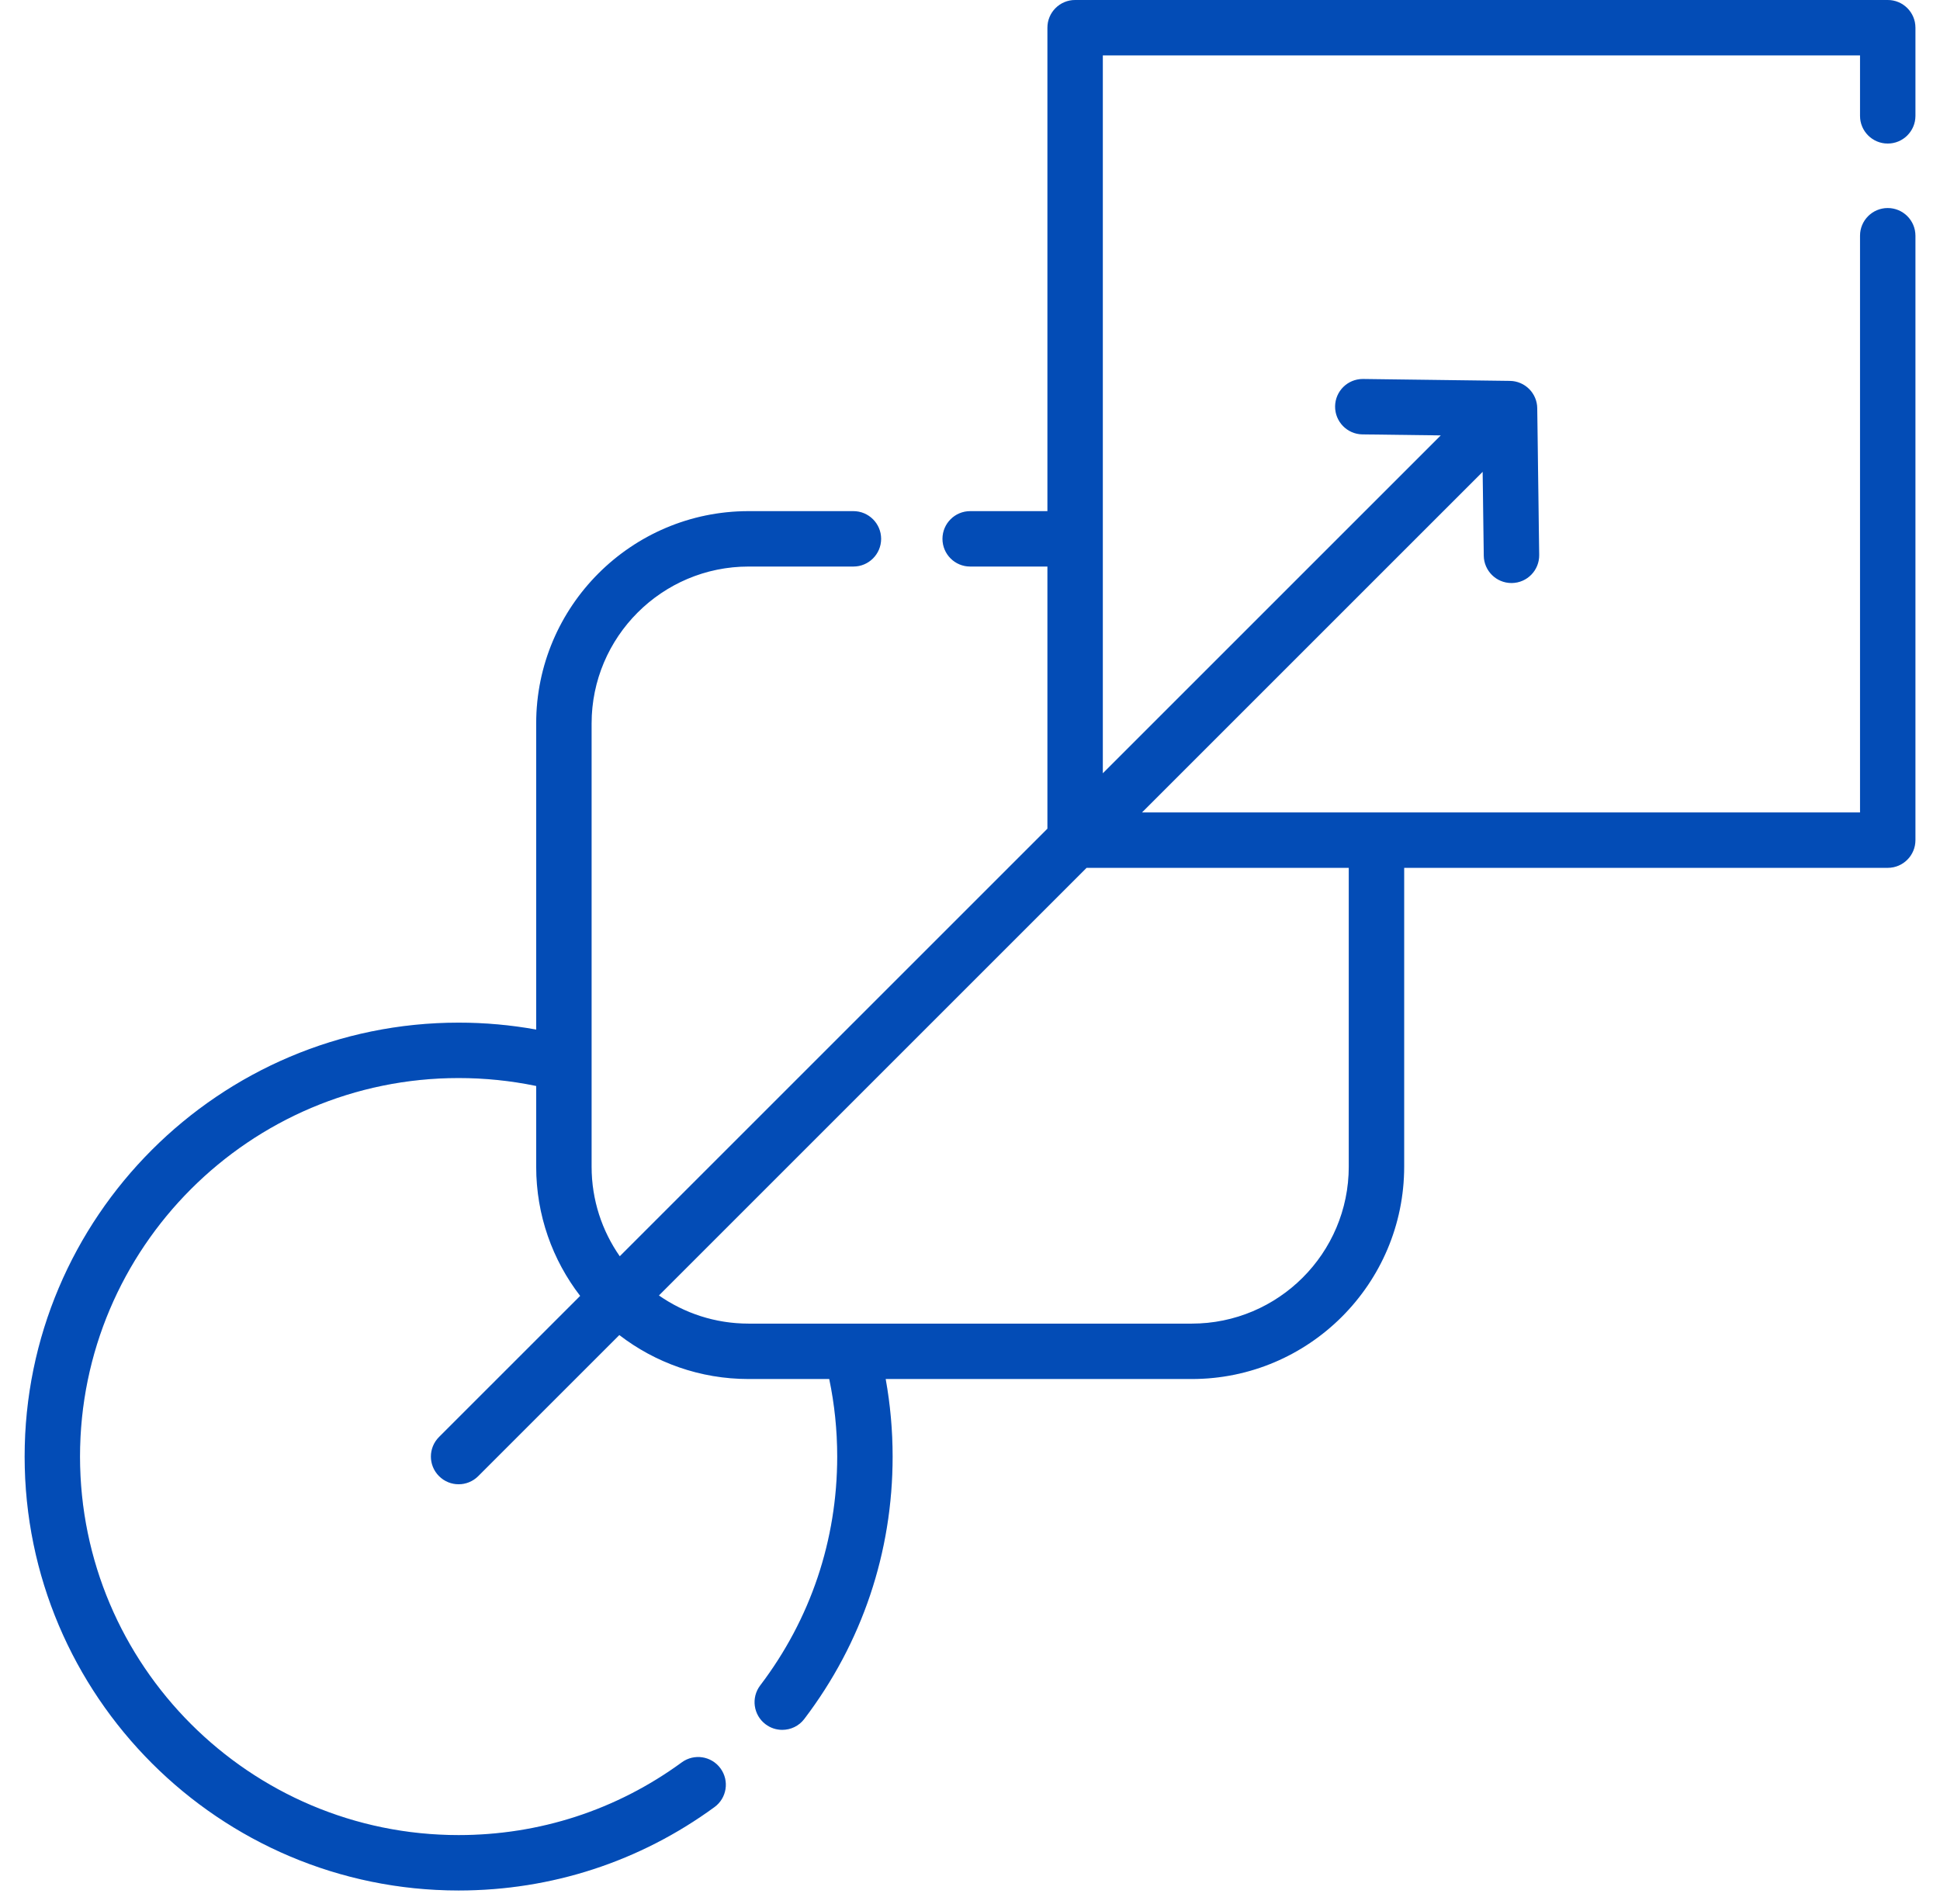
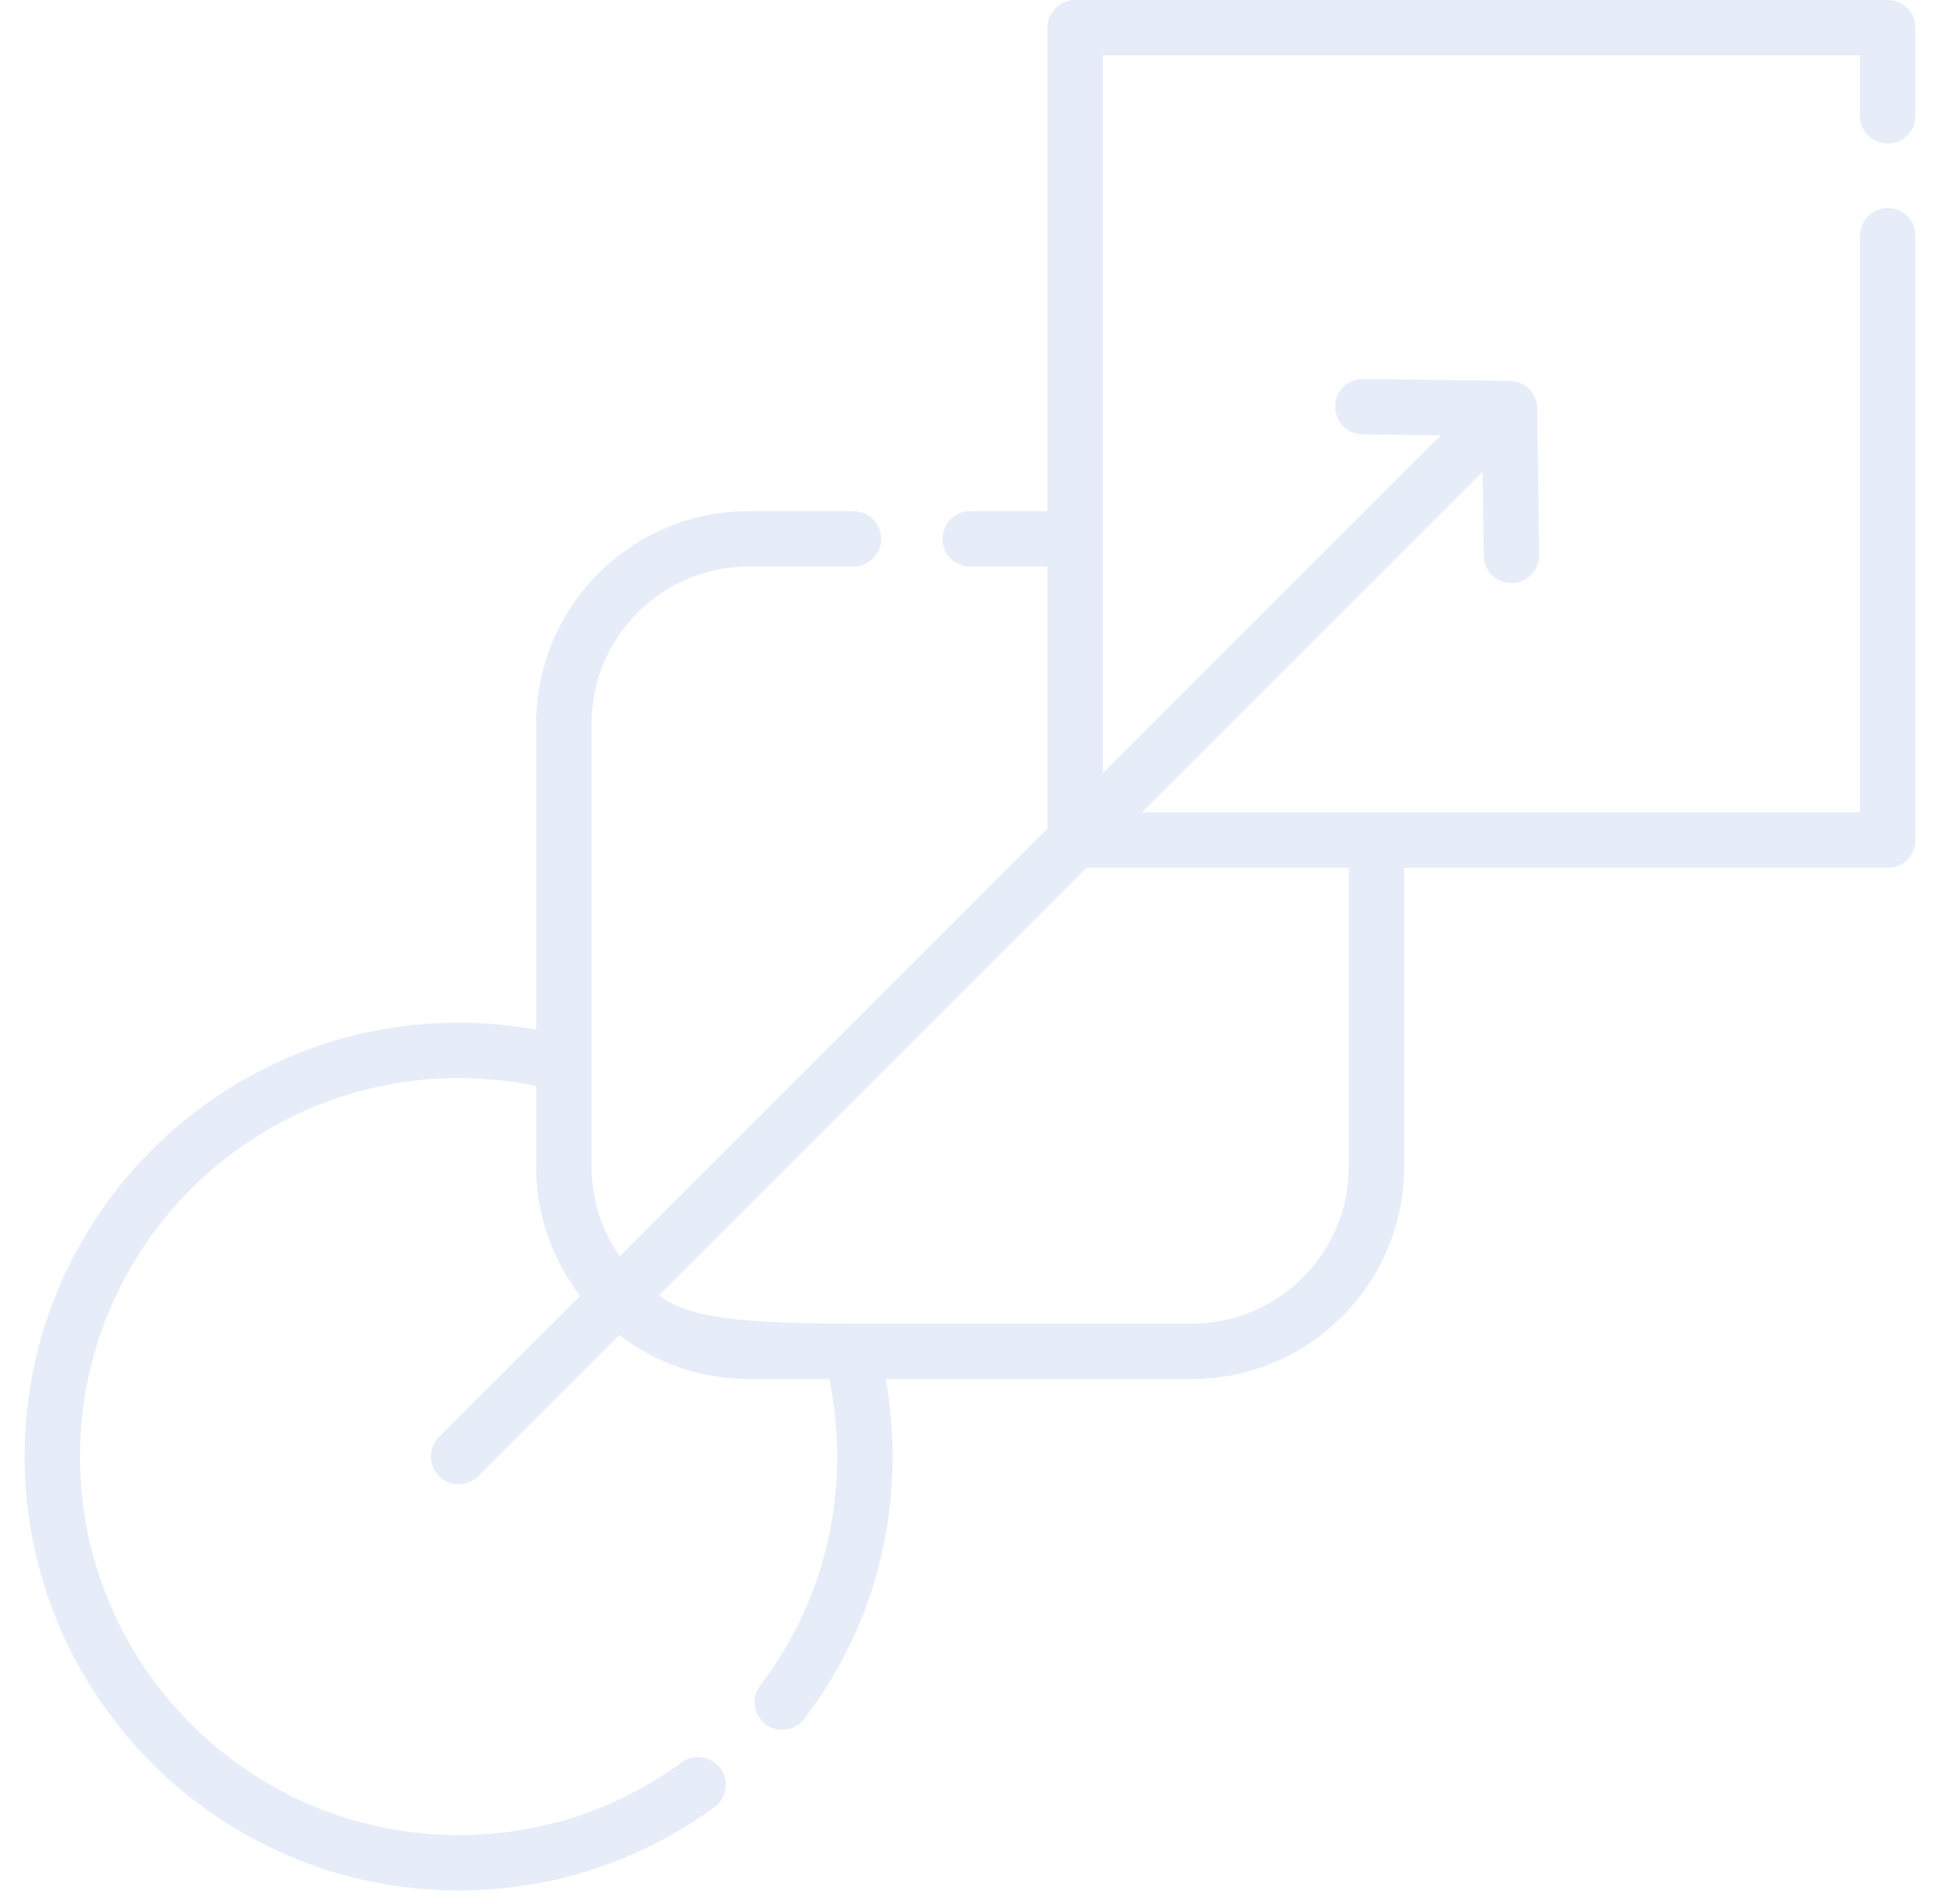
<svg xmlns="http://www.w3.org/2000/svg" width="54" height="53" viewBox="0 0 54 53" fill="none">
-   <path d="M52.545 3.996C52.971 3.996 53.316 3.651 53.316 3.225V0.771C53.316 0.345 52.971 0 52.545 0H29.926C29.5 0 29.155 0.345 29.155 0.771V14.23H27.005C26.579 14.23 26.234 14.576 26.234 15.001C26.234 15.427 26.579 15.772 27.005 15.772H29.155V23.07L17.251 34.974C16.757 34.266 16.467 33.406 16.467 32.479V29.637C16.467 29.628 16.467 29.619 16.467 29.609V20.142C16.467 17.732 18.427 15.772 20.836 15.772H23.755C24.18 15.772 24.526 15.427 24.526 15.001C24.526 14.576 24.18 14.23 23.755 14.23H20.836C17.576 14.23 14.925 16.882 14.925 20.142V28.663C14.214 28.534 13.492 28.47 12.766 28.47C6.105 28.47 0.686 33.889 0.686 40.55C0.686 47.211 6.105 52.63 12.766 52.63C15.347 52.63 17.81 51.827 19.888 50.308C20.232 50.057 20.306 49.575 20.055 49.231C19.804 48.887 19.322 48.812 18.978 49.063C17.166 50.388 15.018 51.088 12.766 51.088C6.955 51.088 2.227 46.361 2.227 40.55C2.227 34.739 6.955 30.012 12.766 30.012C13.494 30.012 14.217 30.086 14.925 30.233V32.479C14.925 33.832 15.381 35.08 16.149 36.077L12.221 40.005C11.919 40.306 11.919 40.794 12.221 41.095C12.371 41.245 12.568 41.321 12.766 41.321C12.963 41.321 13.16 41.246 13.311 41.095L17.239 37.167C18.236 37.934 19.484 38.391 20.837 38.391H23.082C23.23 39.098 23.304 39.822 23.304 40.55C23.304 42.874 22.563 45.076 21.161 46.921C20.903 47.26 20.969 47.744 21.308 48.001C21.447 48.107 21.611 48.158 21.774 48.158C22.007 48.158 22.237 48.054 22.388 47.854C23.996 45.739 24.846 43.213 24.846 40.55C24.846 39.824 24.781 39.101 24.653 38.391H33.174C36.433 38.391 39.085 35.739 39.085 32.479V24.16H52.545C52.971 24.16 53.316 23.815 53.316 23.389V6.563C53.316 6.137 52.971 5.792 52.545 5.792C52.119 5.792 51.774 6.137 51.774 6.563V22.618H31.787L41.27 13.135L41.301 15.47C41.307 15.893 41.651 16.231 42.072 16.231H42.082C42.508 16.226 42.849 15.876 42.843 15.45L42.789 11.365C42.784 10.947 42.447 10.61 42.028 10.604L37.944 10.551C37.94 10.551 37.937 10.551 37.933 10.551C37.512 10.551 37.168 10.889 37.163 11.311C37.157 11.737 37.498 12.087 37.923 12.093L40.104 12.121L30.697 21.528V1.542H51.774V3.225C51.774 3.651 52.119 3.996 52.545 3.996ZM37.543 24.16V32.479C37.543 34.889 35.583 36.849 33.174 36.849H23.705C23.697 36.849 23.688 36.849 23.679 36.849H20.836C19.909 36.849 19.049 36.559 18.341 36.065L30.245 24.16H37.543Z" fill="#034CB6" />
-   <path d="M52.545 3.996C52.971 3.996 53.316 3.651 53.316 3.225V0.771C53.316 0.345 52.971 0 52.545 0H29.926C29.5 0 29.155 0.345 29.155 0.771V14.23H27.005C26.579 14.23 26.234 14.576 26.234 15.001C26.234 15.427 26.579 15.772 27.005 15.772H29.155V23.07L17.251 34.974C16.757 34.266 16.467 33.406 16.467 32.479V29.637C16.467 29.628 16.467 29.619 16.467 29.609V20.142C16.467 17.732 18.427 15.772 20.836 15.772H23.755C24.18 15.772 24.526 15.427 24.526 15.001C24.526 14.576 24.18 14.23 23.755 14.23H20.836C17.576 14.23 14.925 16.882 14.925 20.142V28.663C14.214 28.534 13.492 28.47 12.766 28.47C6.105 28.47 0.686 33.889 0.686 40.55C0.686 47.211 6.105 52.63 12.766 52.63C15.347 52.63 17.81 51.827 19.888 50.308C20.232 50.057 20.306 49.575 20.055 49.231C19.804 48.887 19.322 48.812 18.978 49.063C17.166 50.388 15.018 51.088 12.766 51.088C6.955 51.088 2.227 46.361 2.227 40.55C2.227 34.739 6.955 30.012 12.766 30.012C13.494 30.012 14.217 30.086 14.925 30.233V32.479C14.925 33.832 15.381 35.08 16.149 36.077L12.221 40.005C11.919 40.306 11.919 40.794 12.221 41.095C12.371 41.245 12.568 41.321 12.766 41.321C12.963 41.321 13.16 41.246 13.311 41.095L17.239 37.167C18.236 37.934 19.484 38.391 20.837 38.391H23.082C23.23 39.098 23.304 39.822 23.304 40.55C23.304 42.874 22.563 45.076 21.161 46.921C20.903 47.26 20.969 47.744 21.308 48.001C21.447 48.107 21.611 48.158 21.774 48.158C22.007 48.158 22.237 48.054 22.388 47.854C23.996 45.739 24.846 43.213 24.846 40.55C24.846 39.824 24.781 39.101 24.653 38.391H33.174C36.433 38.391 39.085 35.739 39.085 32.479V24.16H52.545C52.971 24.16 53.316 23.815 53.316 23.389V6.563C53.316 6.137 52.971 5.792 52.545 5.792C52.119 5.792 51.774 6.137 51.774 6.563V22.618H31.787L41.27 13.135L41.301 15.47C41.307 15.893 41.651 16.231 42.072 16.231H42.082C42.508 16.226 42.849 15.876 42.843 15.45L42.789 11.365C42.784 10.947 42.447 10.61 42.028 10.604L37.944 10.551C37.94 10.551 37.937 10.551 37.933 10.551C37.512 10.551 37.168 10.889 37.163 11.311C37.157 11.737 37.498 12.087 37.923 12.093L40.104 12.121L30.697 21.528V1.542H51.774V3.225C51.774 3.651 52.119 3.996 52.545 3.996ZM37.543 24.16V32.479C37.543 34.889 35.583 36.849 33.174 36.849H23.705C23.697 36.849 23.688 36.849 23.679 36.849H20.836C19.909 36.849 19.049 36.559 18.341 36.065L30.245 24.16H37.543Z" fill="#034CB6" fill-opacity="0.1" />
+   <path d="M52.545 3.996C52.971 3.996 53.316 3.651 53.316 3.225V0.771C53.316 0.345 52.971 0 52.545 0H29.926C29.5 0 29.155 0.345 29.155 0.771V14.23H27.005C26.579 14.23 26.234 14.576 26.234 15.001C26.234 15.427 26.579 15.772 27.005 15.772H29.155V23.07L17.251 34.974C16.757 34.266 16.467 33.406 16.467 32.479V29.637C16.467 29.628 16.467 29.619 16.467 29.609V20.142C16.467 17.732 18.427 15.772 20.836 15.772H23.755C24.18 15.772 24.526 15.427 24.526 15.001C24.526 14.576 24.18 14.23 23.755 14.23H20.836C17.576 14.23 14.925 16.882 14.925 20.142V28.663C14.214 28.534 13.492 28.47 12.766 28.47C6.105 28.47 0.686 33.889 0.686 40.55C0.686 47.211 6.105 52.63 12.766 52.63C15.347 52.63 17.81 51.827 19.888 50.308C20.232 50.057 20.306 49.575 20.055 49.231C19.804 48.887 19.322 48.812 18.978 49.063C17.166 50.388 15.018 51.088 12.766 51.088C6.955 51.088 2.227 46.361 2.227 40.55C2.227 34.739 6.955 30.012 12.766 30.012C13.494 30.012 14.217 30.086 14.925 30.233V32.479C14.925 33.832 15.381 35.08 16.149 36.077L12.221 40.005C11.919 40.306 11.919 40.794 12.221 41.095C12.371 41.245 12.568 41.321 12.766 41.321C12.963 41.321 13.16 41.246 13.311 41.095L17.239 37.167C18.236 37.934 19.484 38.391 20.837 38.391H23.082C23.23 39.098 23.304 39.822 23.304 40.55C23.304 42.874 22.563 45.076 21.161 46.921C20.903 47.26 20.969 47.744 21.308 48.001C21.447 48.107 21.611 48.158 21.774 48.158C22.007 48.158 22.237 48.054 22.388 47.854C23.996 45.739 24.846 43.213 24.846 40.55C24.846 39.824 24.781 39.101 24.653 38.391H33.174C36.433 38.391 39.085 35.739 39.085 32.479V24.16H52.545C52.971 24.16 53.316 23.815 53.316 23.389V6.563C53.316 6.137 52.971 5.792 52.545 5.792C52.119 5.792 51.774 6.137 51.774 6.563V22.618H31.787L41.27 13.135L41.301 15.47C41.307 15.893 41.651 16.231 42.072 16.231H42.082C42.508 16.226 42.849 15.876 42.843 15.45L42.789 11.365C42.784 10.947 42.447 10.61 42.028 10.604L37.944 10.551C37.94 10.551 37.937 10.551 37.933 10.551C37.512 10.551 37.168 10.889 37.163 11.311C37.157 11.737 37.498 12.087 37.923 12.093L40.104 12.121L30.697 21.528V1.542H51.774V3.225C51.774 3.651 52.119 3.996 52.545 3.996ZM37.543 24.16V32.479C37.543 34.889 35.583 36.849 33.174 36.849H23.705C23.697 36.849 23.688 36.849 23.679 36.849C19.909 36.849 19.049 36.559 18.341 36.065L30.245 24.16H37.543Z" fill="#034CB6" fill-opacity="0.1" />
</svg>